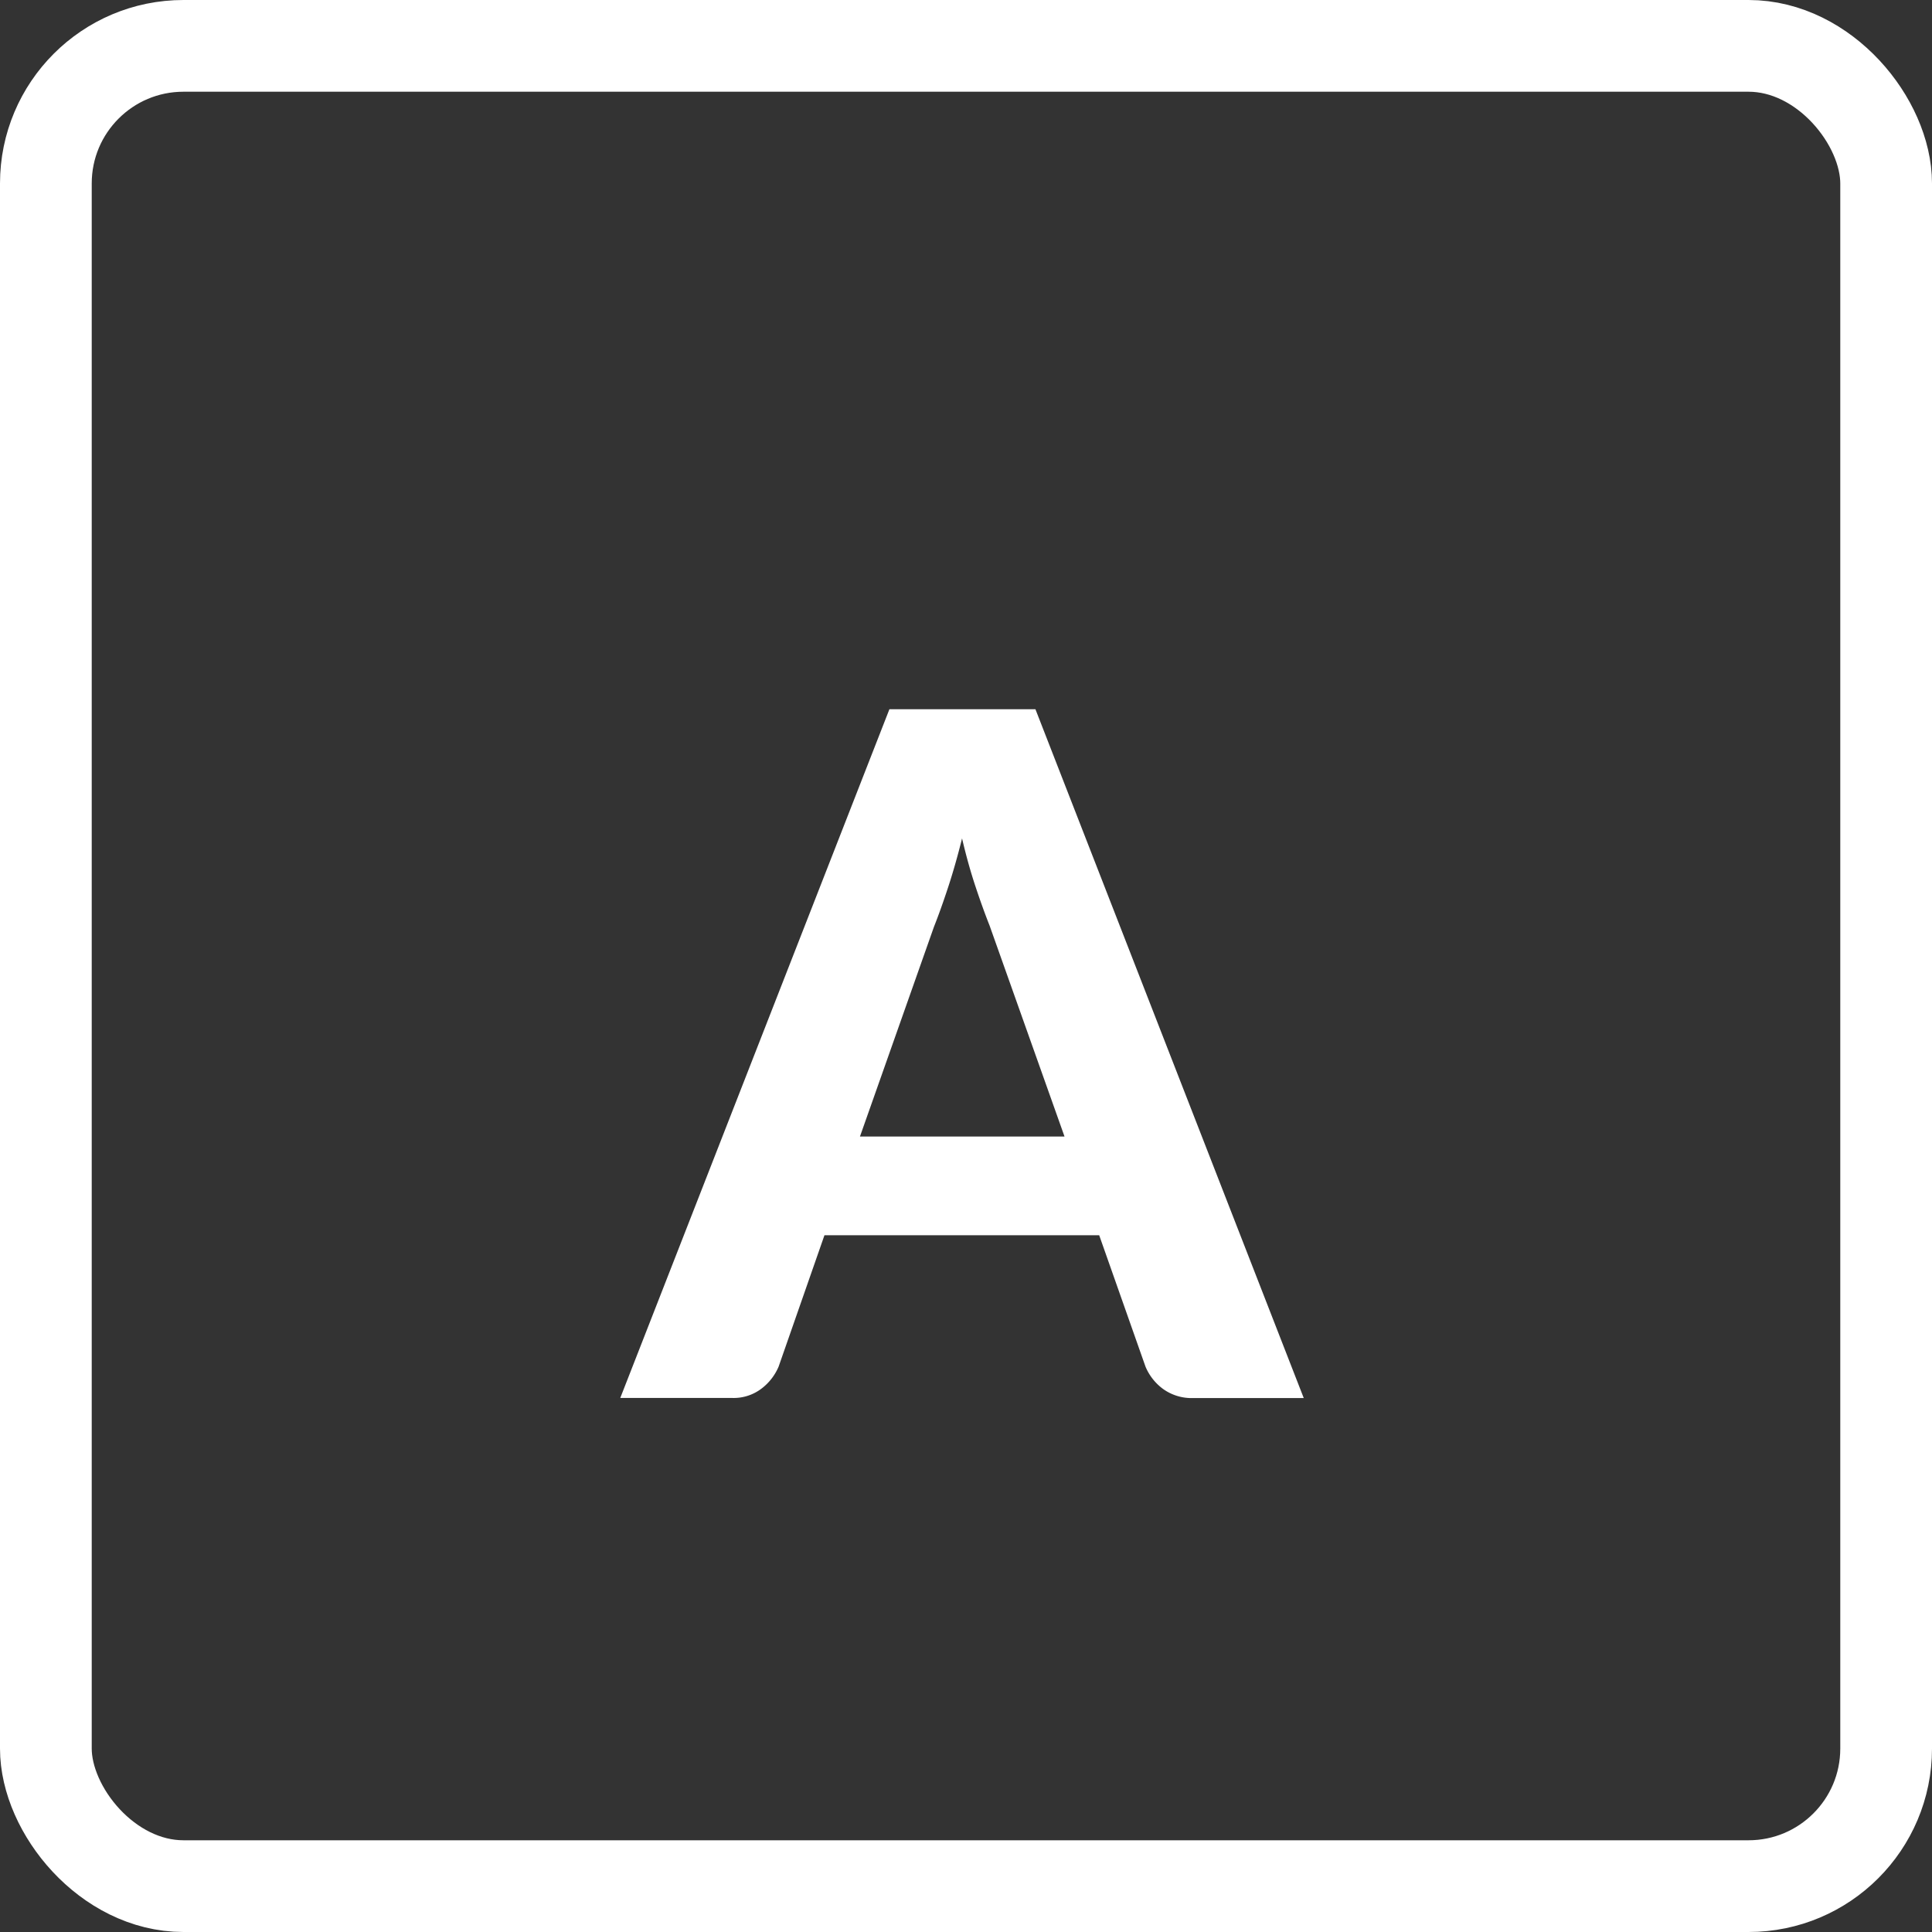
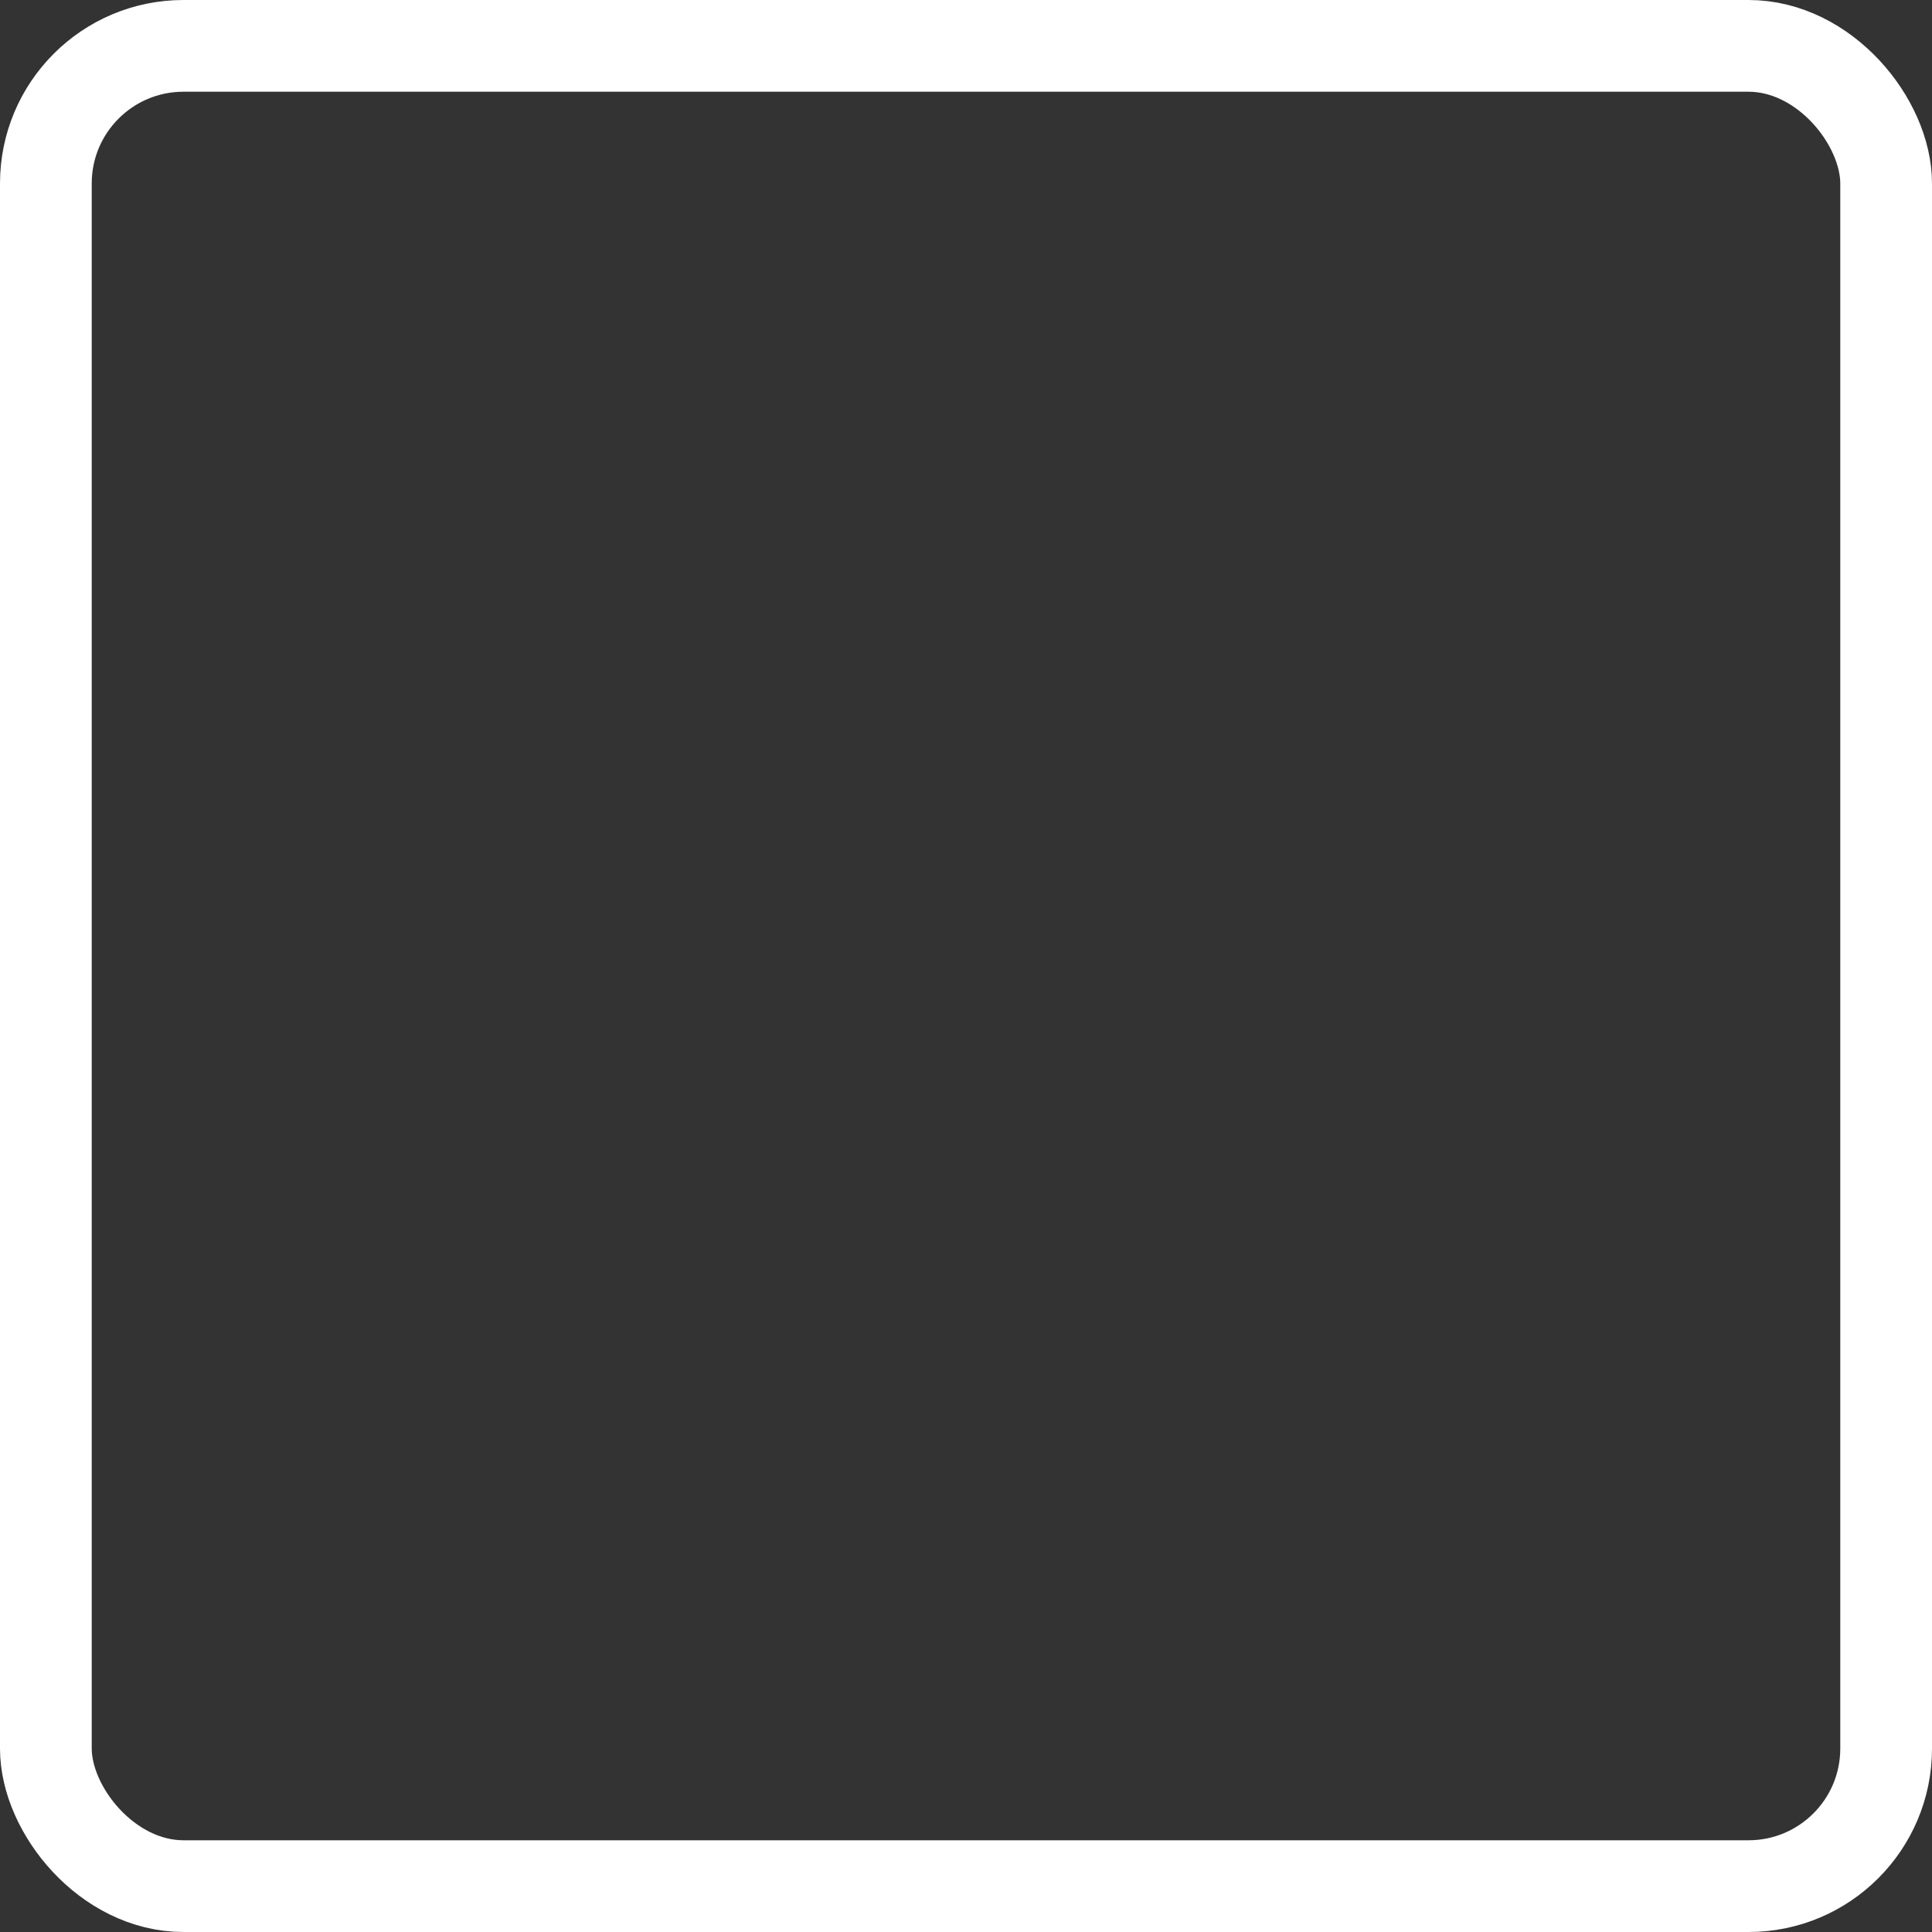
<svg xmlns="http://www.w3.org/2000/svg" id="Group_6488" data-name="Group 6488" width="21.062" height="21.062" viewBox="0 0 21.062 21.062">
  <rect x="0" y="0" width="21.062" height="21.062" fill="#333333" stroke="none" />
-   <path id="Path_1803" data-name="Path 1803" d="M4.717-5.5,3.9-7.8q-.072-.181-.153-.424T3.6-8.75q-.072.29-.153.536t-.153.427L2.487-5.5ZM7.325-2.649H6.119a.531.531,0,0,1-.329-.1A.58.58,0,0,1,5.6-2.991L5.095-4.424H2.1L1.6-2.991a.591.591,0,0,1-.181.235.5.5,0,0,1-.326.106H-.126l2.934-7.508H4.4Z" transform="translate(6.888 17.89)" fill="#fff" />
  <g id="Rectangle_293" data-name="Rectangle 293" fill="none" stroke="#fff" stroke-width="1">
    <rect width="21.062" height="21.062" rx="2" stroke="none" />
    <rect x="0.5" y="0.5" width="20.062" height="20.062" rx="1.5" fill="none" />
  </g>
</svg>